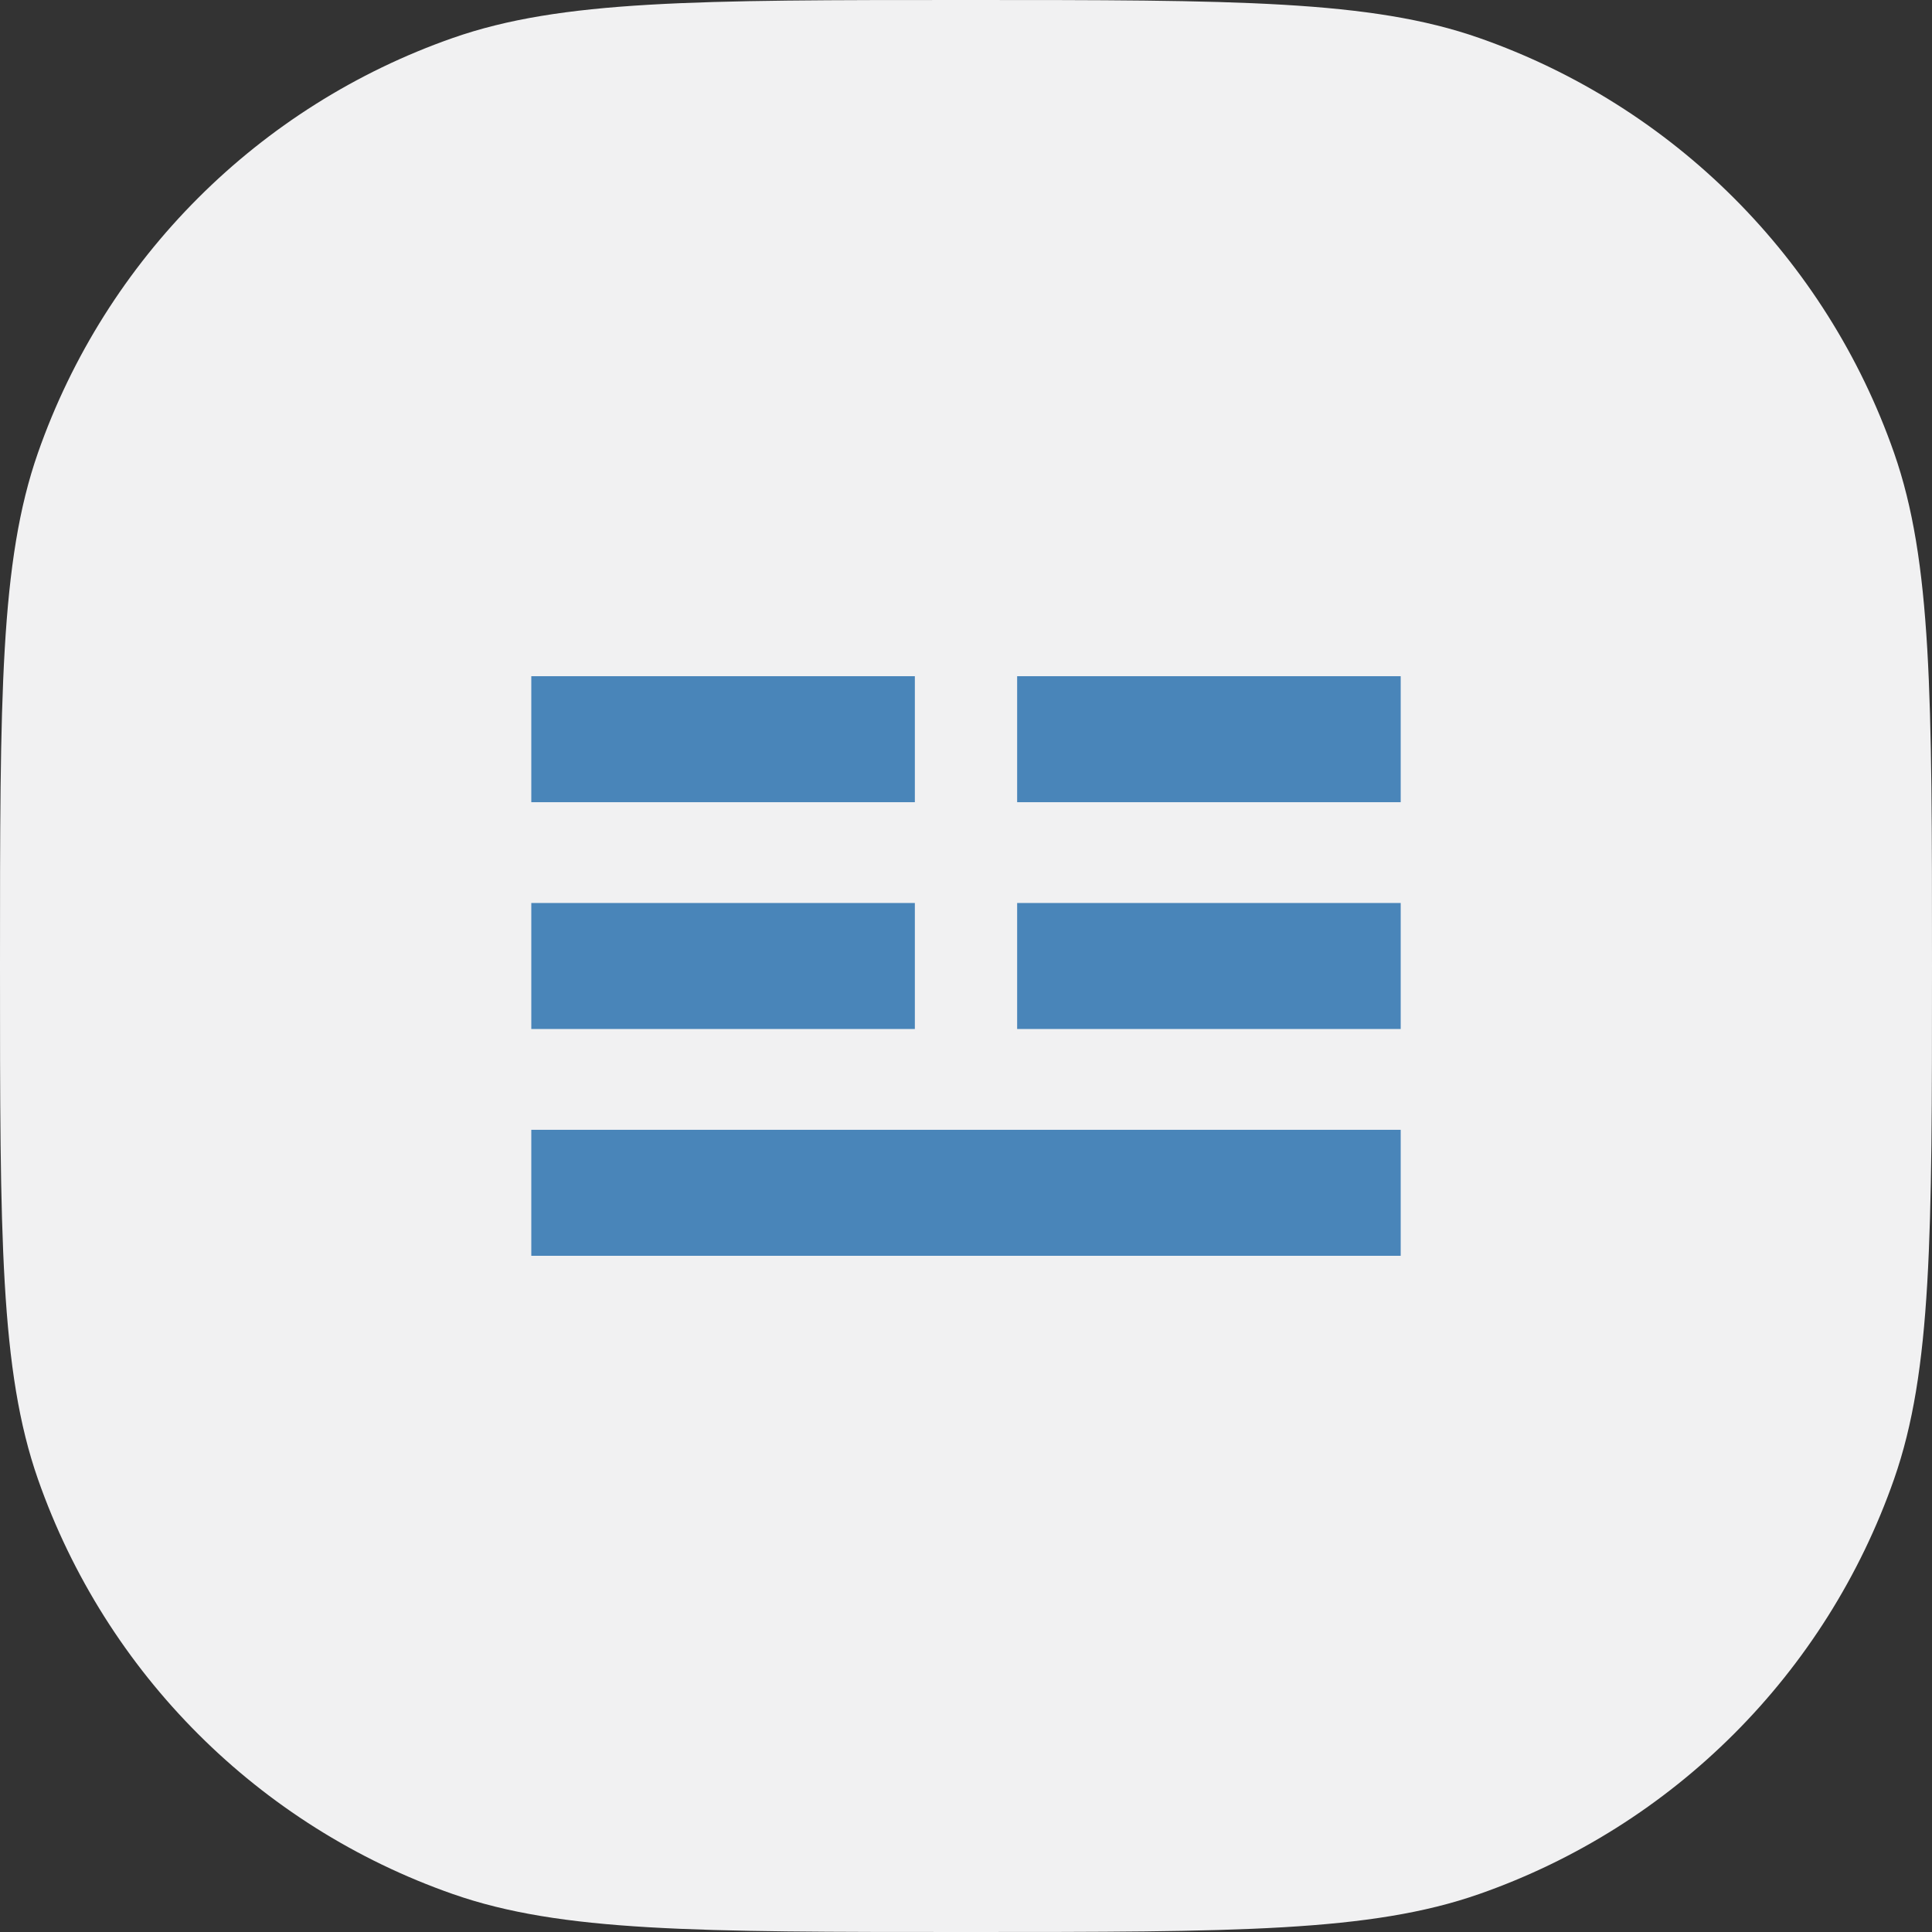
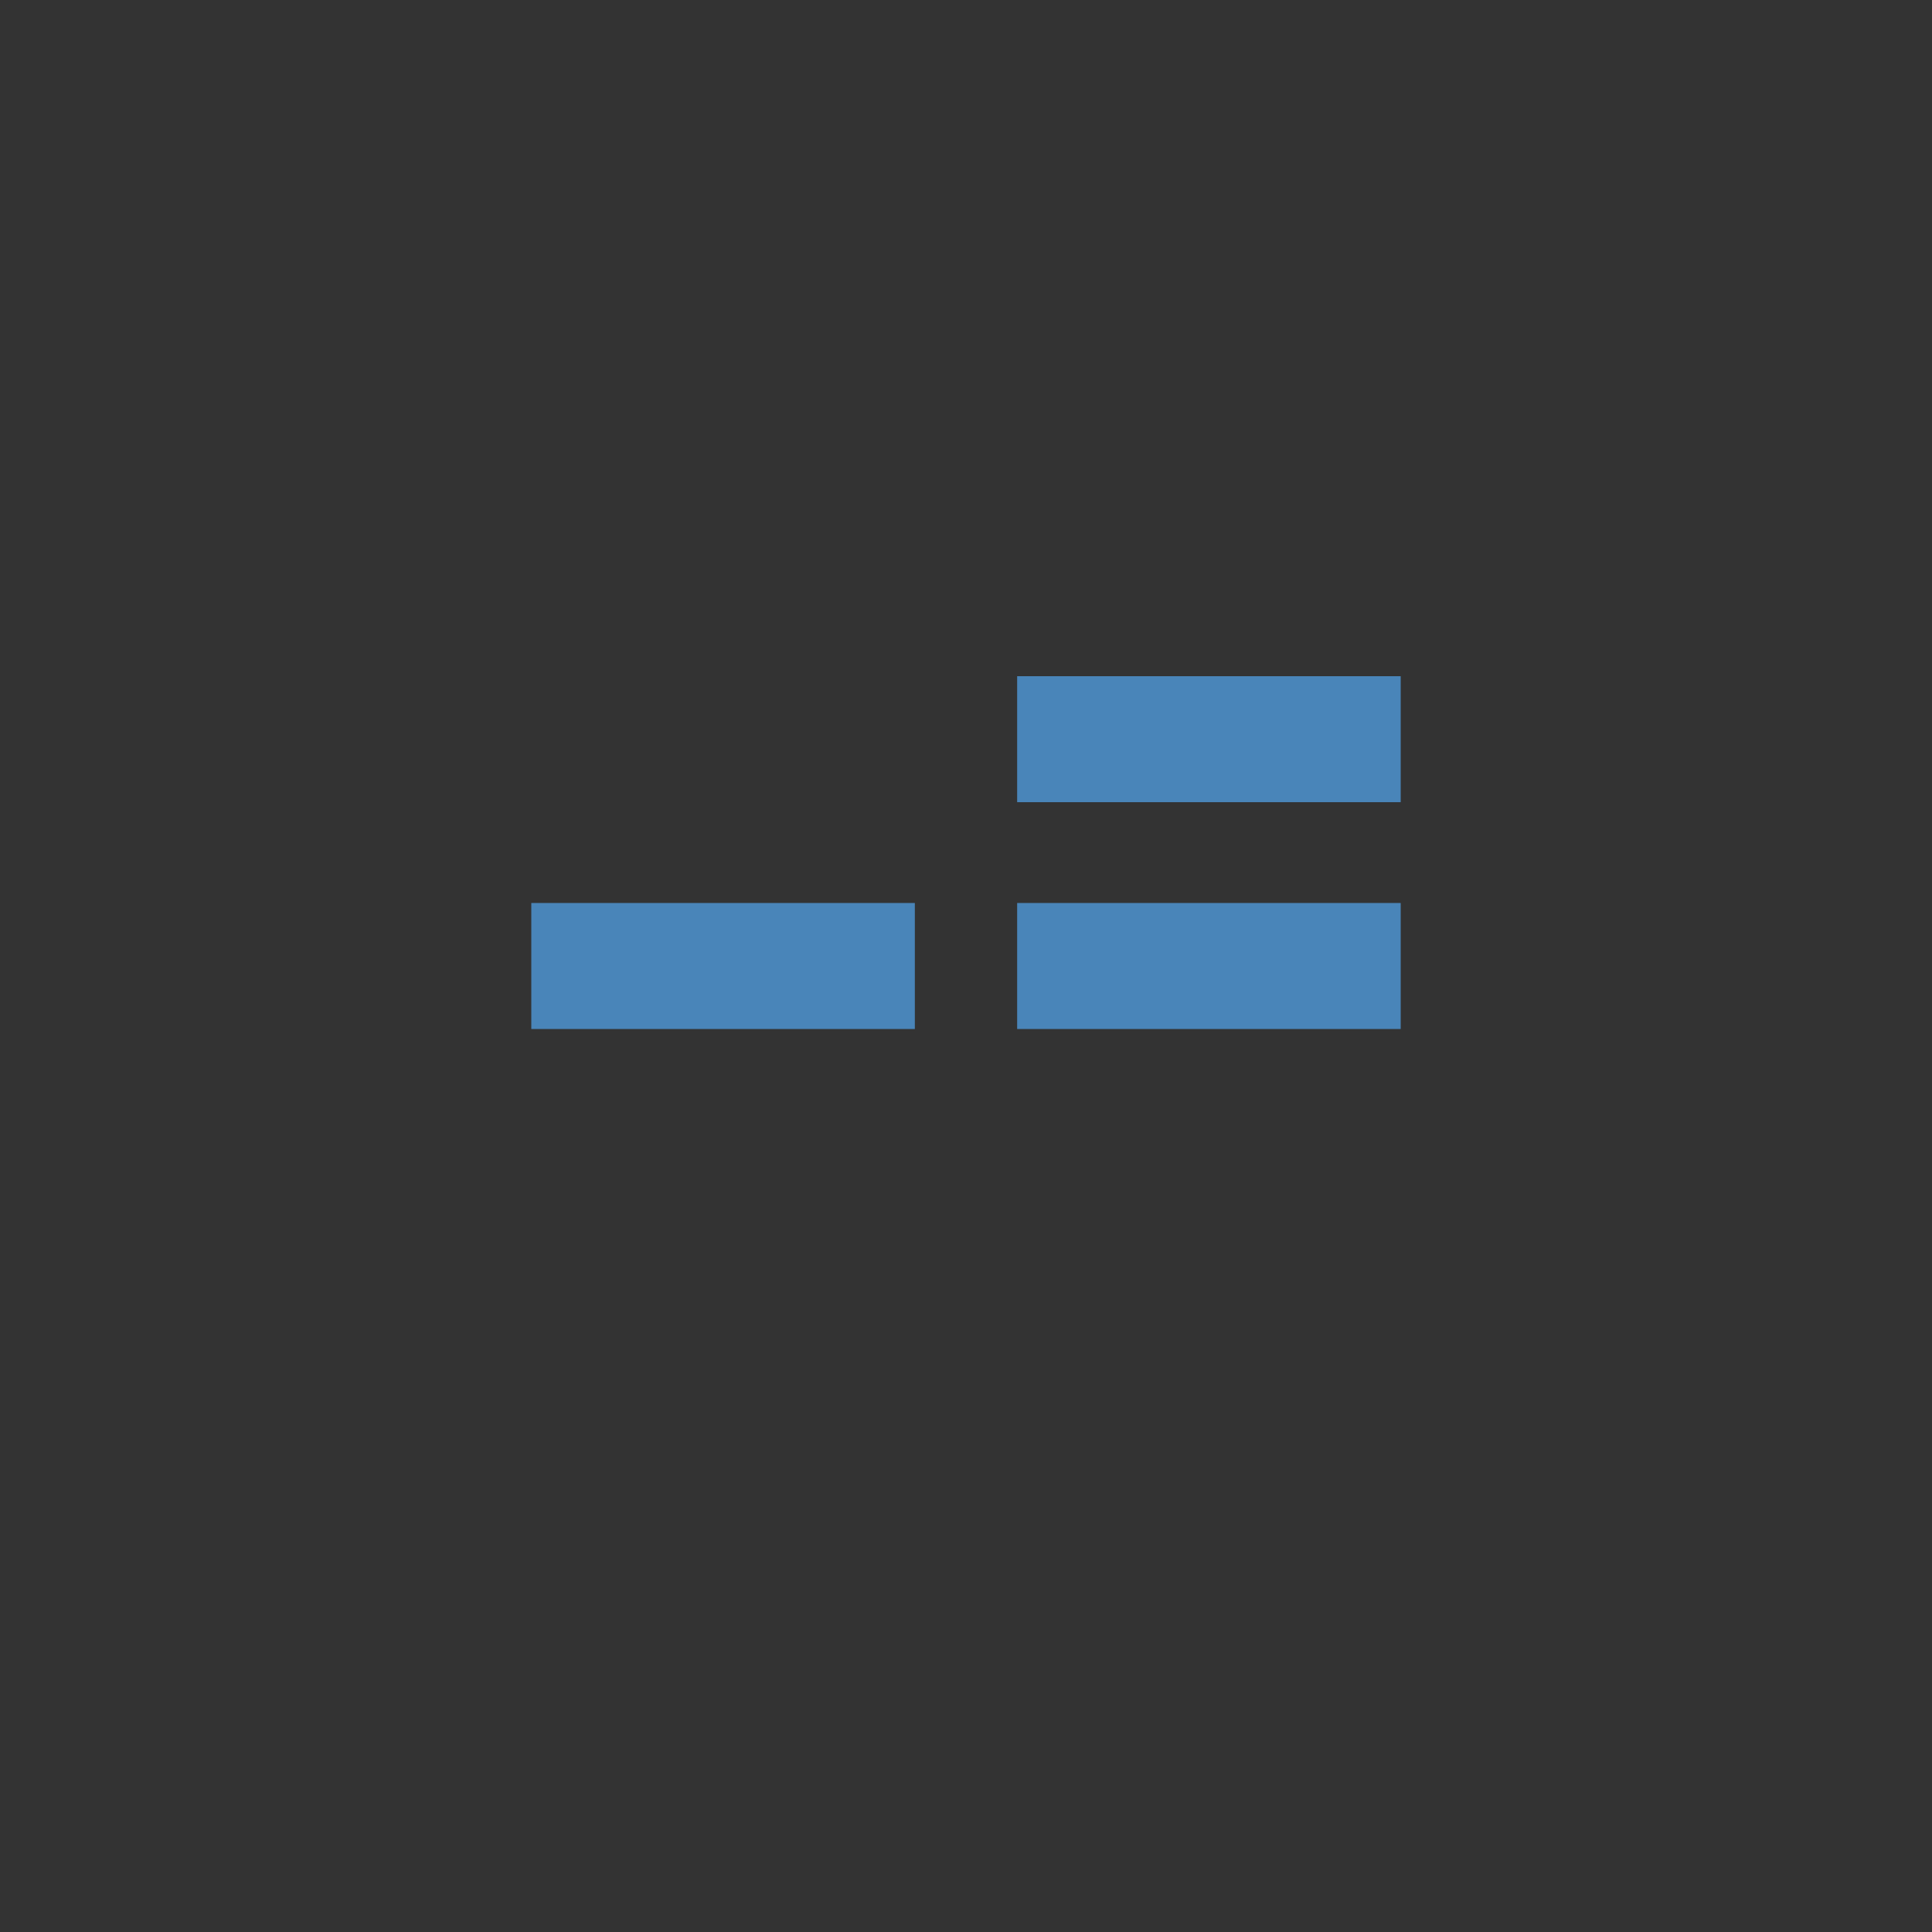
<svg xmlns="http://www.w3.org/2000/svg" width="80" height="80" viewBox="0 0 80 80" fill="none">
  <rect x="0" y="0" width="80" height="80" fill="#333333" stroke="none" />
-   <path d="M0 40C0 28.828 0 23.243 1.571 18.752C4.386 10.709 10.709 4.386 18.752 1.571C23.243 0 28.828 0 40 0C51.172 0 56.757 0 61.248 1.571C69.291 4.386 75.614 10.709 78.429 18.752C80 23.243 80 28.828 80 40C80 51.172 80 56.757 78.429 61.248C75.614 69.291 69.291 75.614 61.248 78.429C56.757 80 51.172 80 40 80C28.828 80 23.243 80 18.752 78.429C10.709 75.614 4.386 69.291 1.571 61.248C0 56.757 0 51.172 0 40Z" fill="#F1F1F2" />
-   <path d="M22 28H37.882V33.217H22V28Z" fill="#4985B9" />
+   <path d="M22 28H37.882H22V28Z" fill="#4985B9" />
  <path d="M22 37.391H37.882V42.609H22V37.391Z" fill="#4985B9" />
-   <path d="M22 46.783H58V52H22V46.783Z" fill="#4985B9" />
  <path d="M42.118 28H58V33.217H42.118V28Z" fill="#4985B9" />
  <path d="M42.118 37.391H58V42.609H42.118V37.391Z" fill="#4985B9" />
</svg>